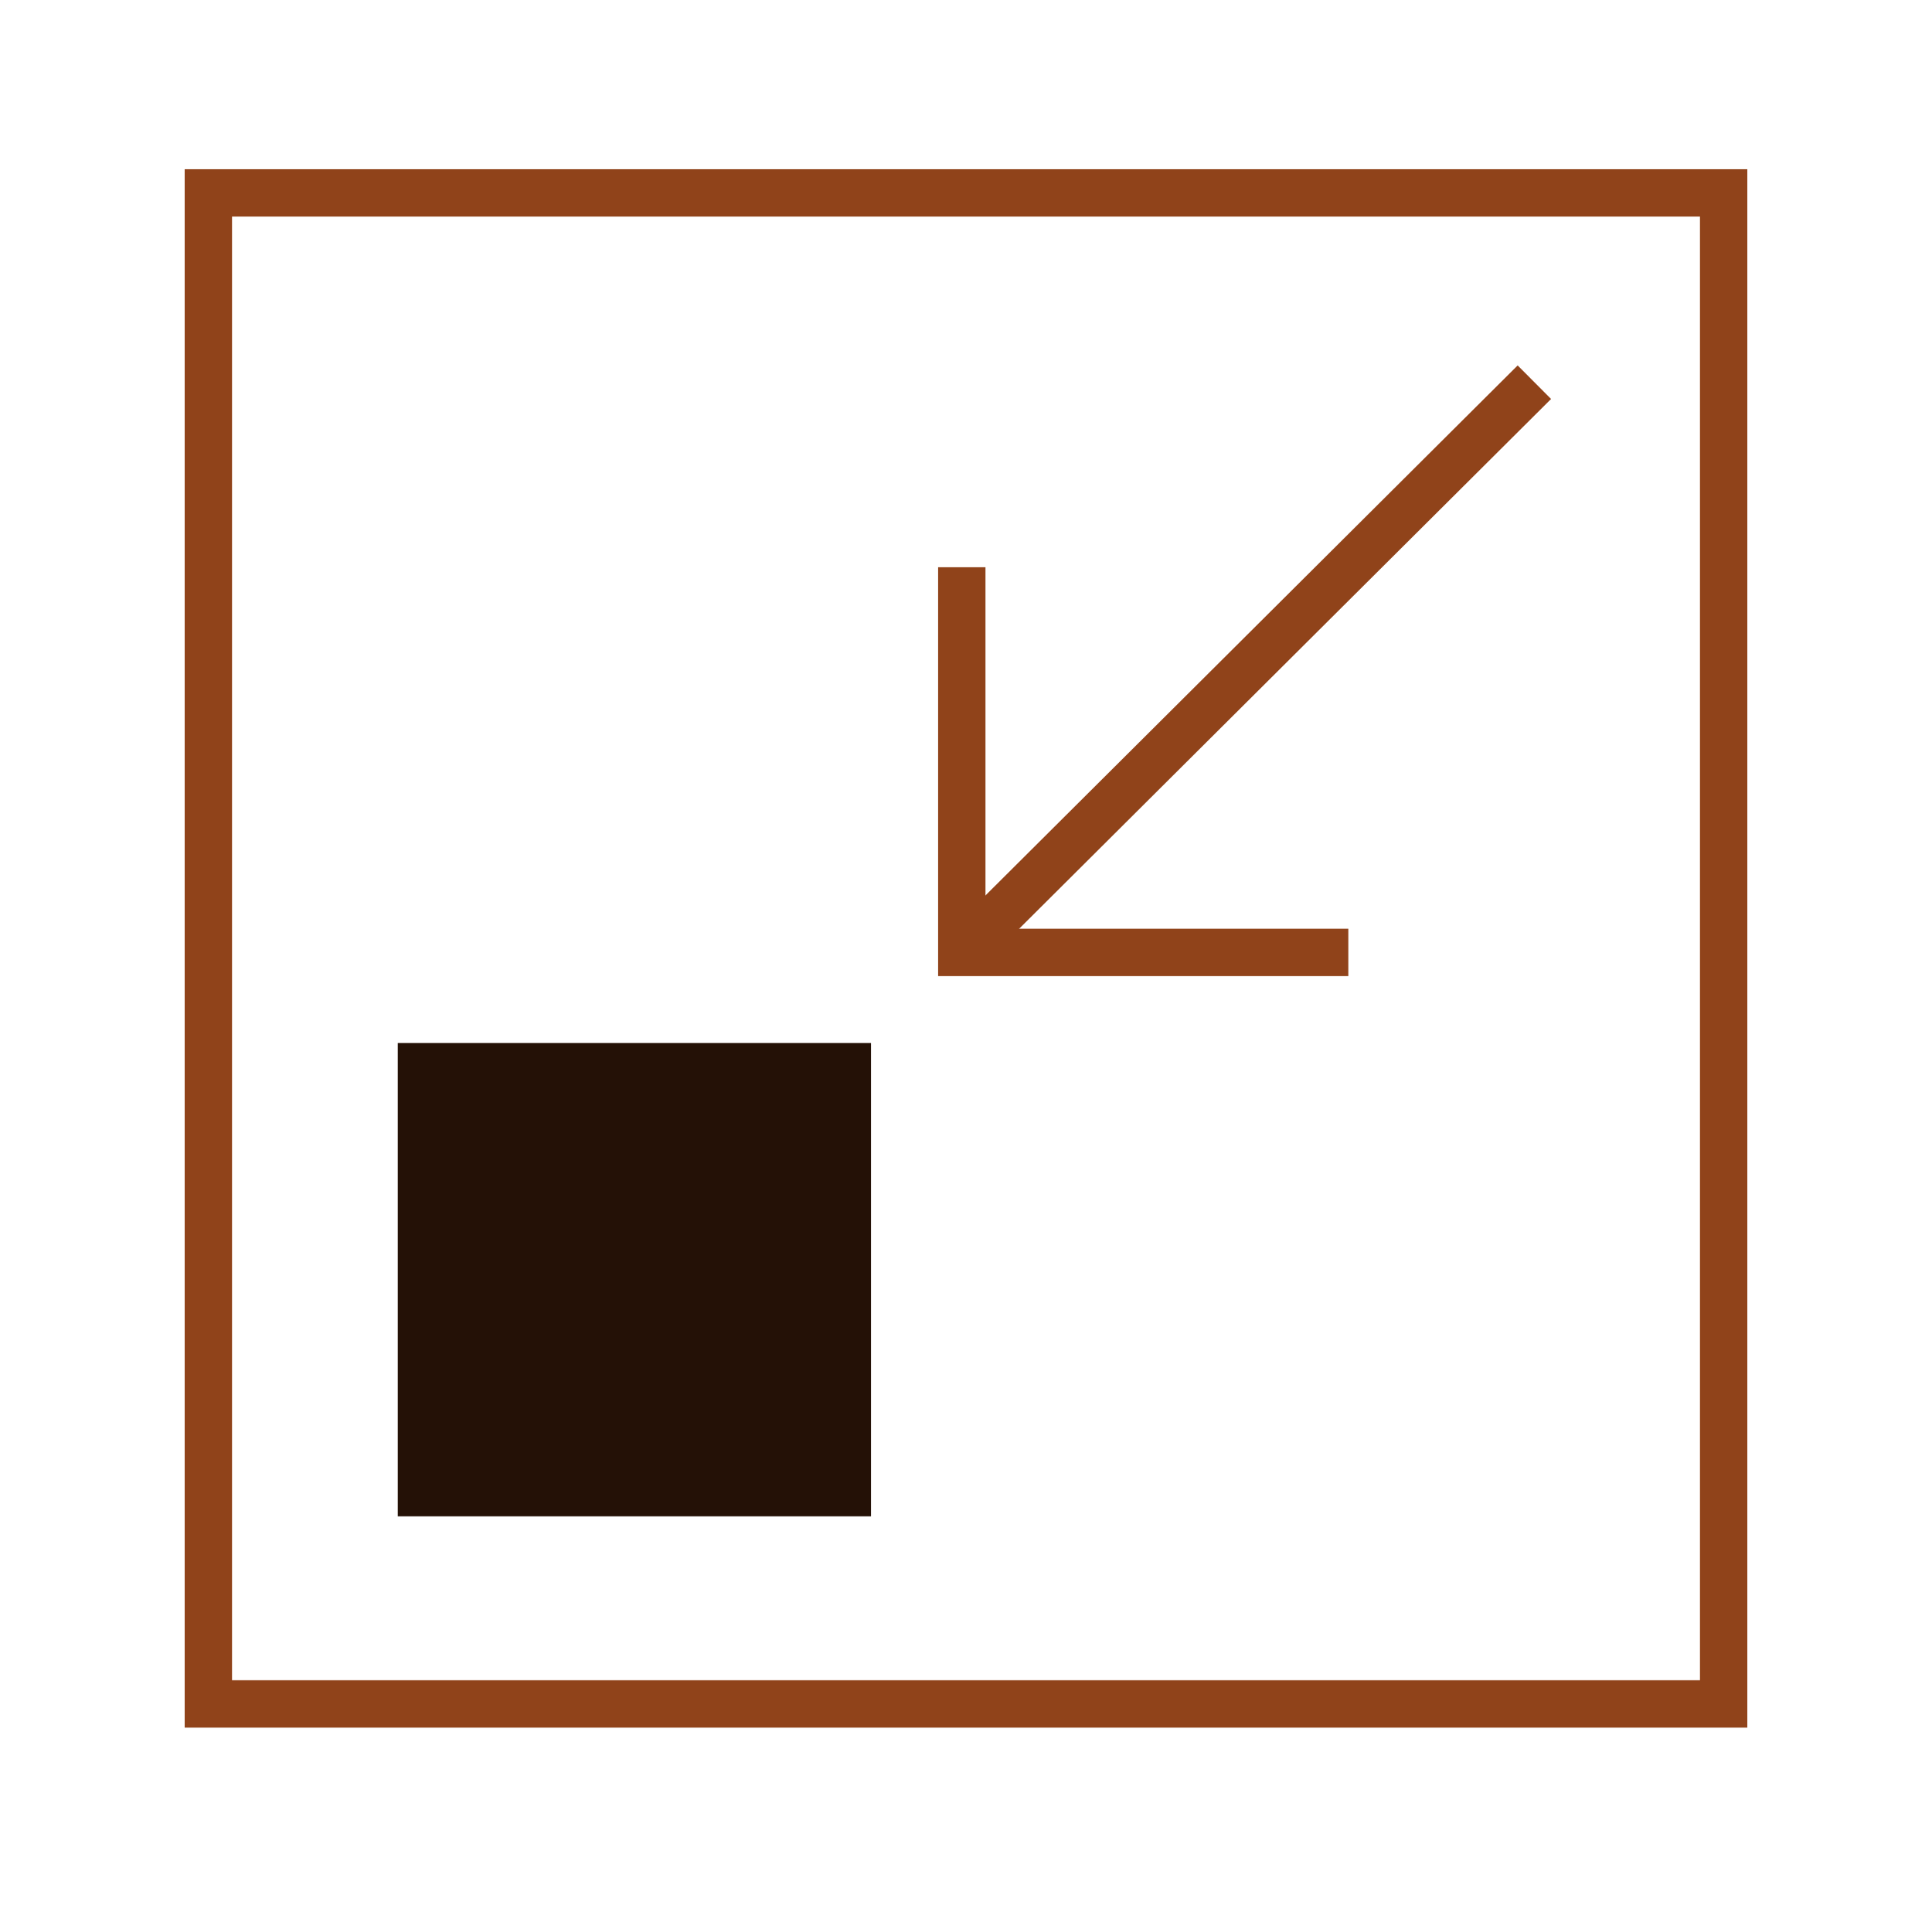
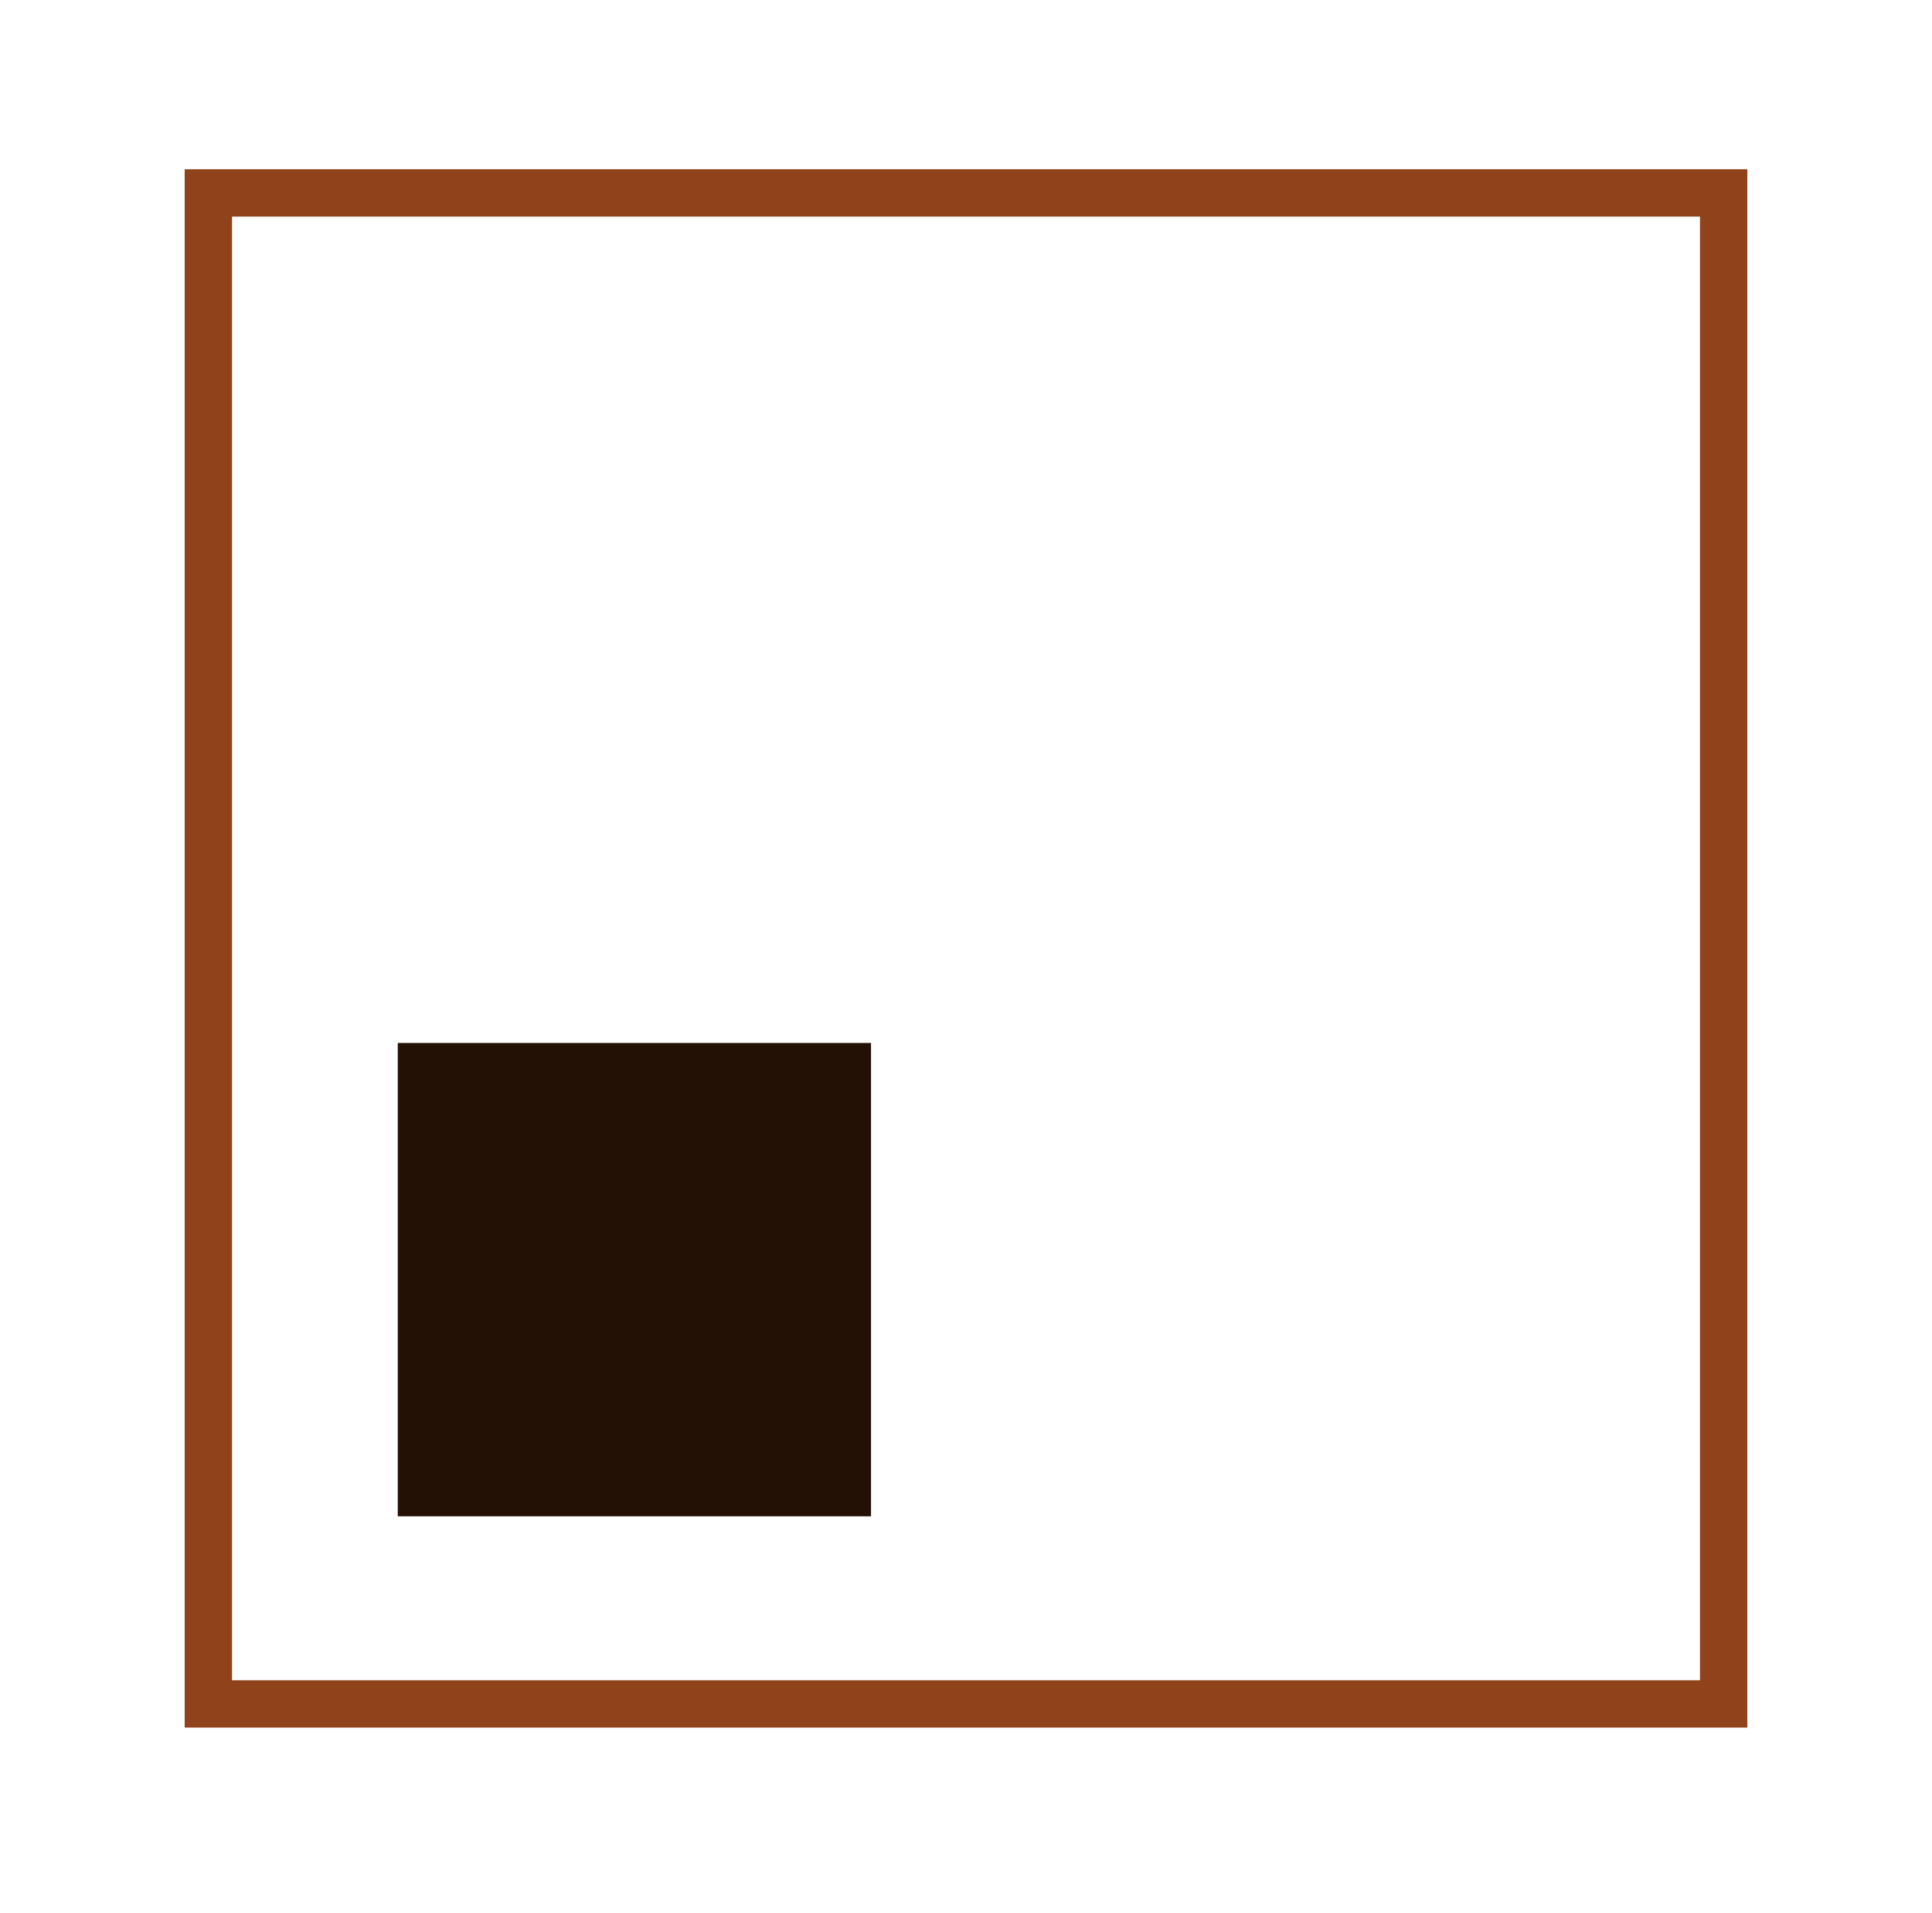
<svg xmlns="http://www.w3.org/2000/svg" width="102" height="101" viewBox="0 0 102 101" fill="none">
  <path d="M91 10.183H11V89.943H91V10.183Z" stroke="#90431A" stroke-width="2.5" stroke-miterlimit="10" />
  <path d="M45.985 55.055H21V80.04H45.985V55.055Z" fill="#241106" />
-   <path d="M81.007 20.175L50.778 50.275" stroke="#90431A" stroke-width="2.5" stroke-miterlimit="10" />
-   <path d="M50.778 29.942V50.275H71.185" stroke="#90431A" stroke-width="2.5" stroke-miterlimit="10" />
</svg>